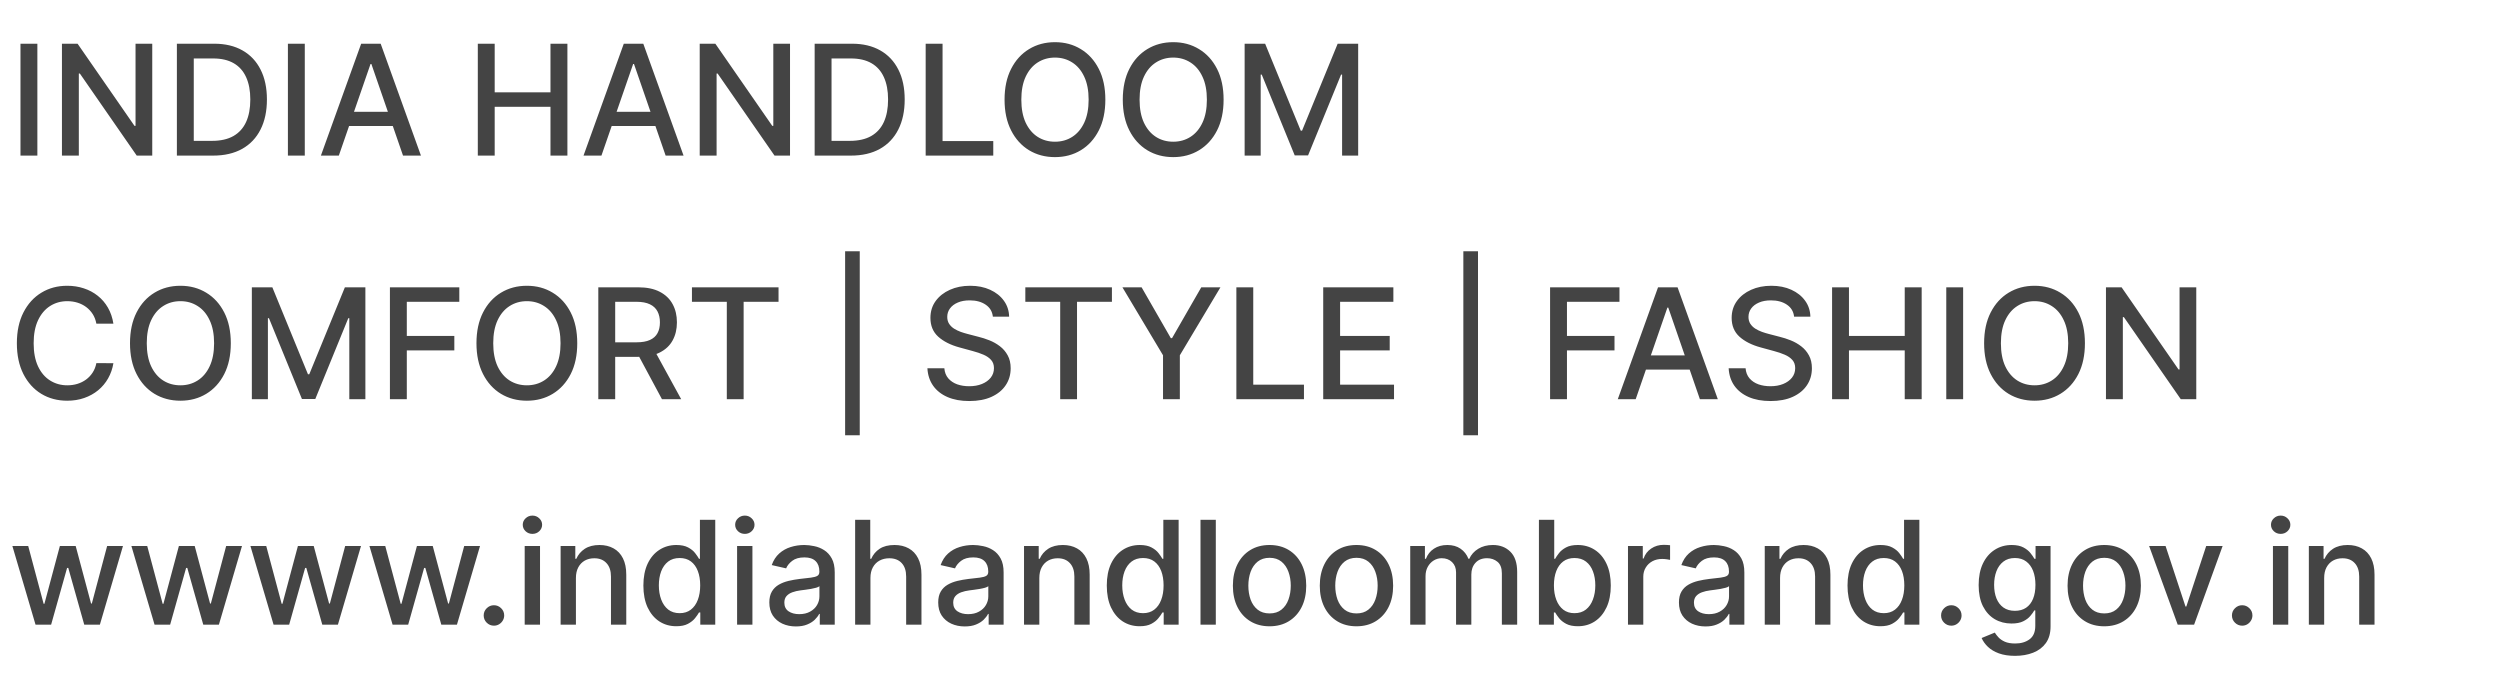
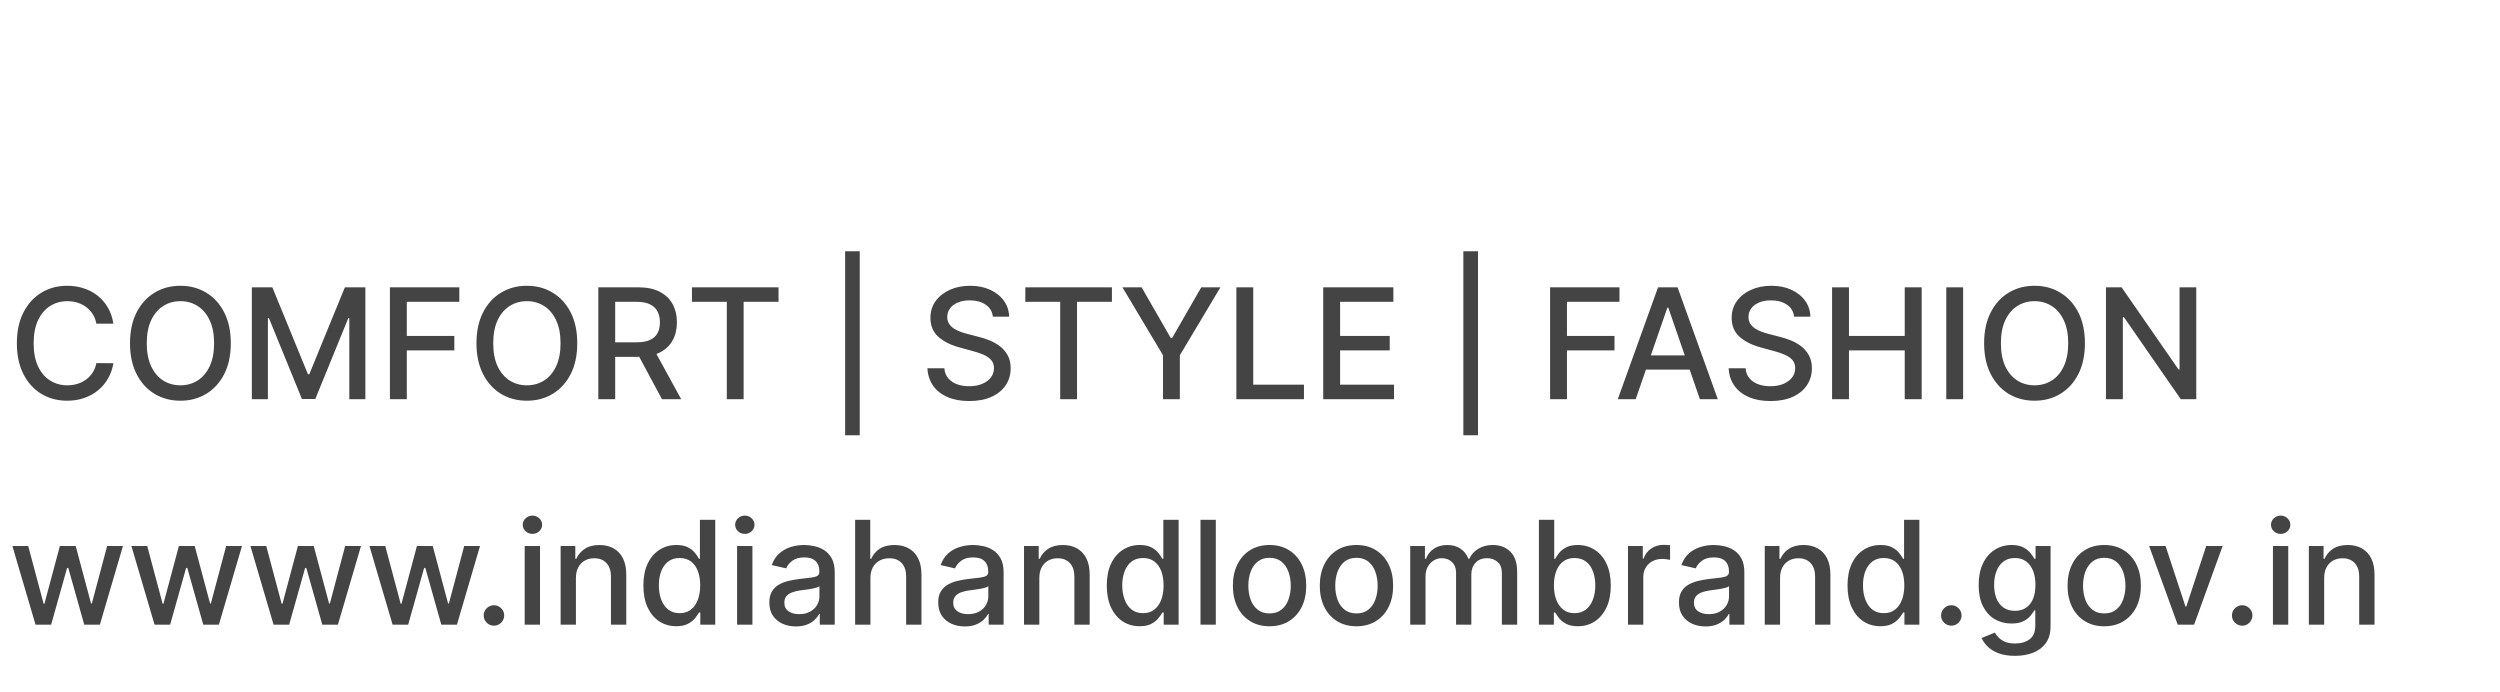
<svg xmlns="http://www.w3.org/2000/svg" width="130" height="36" viewBox="0 0 130 36" fill="none">
-   <path d="M1.943 2.273V8.091H1.065V2.273H1.943ZM7.917 2.273V8.091H7.11L4.153 3.824H4.099V8.091H3.221V2.273H4.034L6.994 6.545H7.048V2.273H7.917ZM11.081 8.091H9.198V2.273H11.141C11.711 2.273 12.201 2.389 12.61 2.622C13.019 2.853 13.332 3.186 13.55 3.619C13.77 4.051 13.88 4.569 13.88 5.173C13.88 5.779 13.769 6.3 13.547 6.736C13.328 7.171 13.009 7.507 12.593 7.741C12.176 7.974 11.672 8.091 11.081 8.091ZM10.076 7.324H11.033C11.476 7.324 11.845 7.24 12.138 7.074C12.432 6.905 12.651 6.662 12.797 6.344C12.943 6.024 13.016 5.633 13.016 5.173C13.016 4.717 12.943 4.329 12.797 4.011C12.653 3.693 12.438 3.452 12.152 3.287C11.866 3.122 11.511 3.04 11.087 3.04H10.076V7.324ZM15.849 2.273V8.091H14.971V2.273H15.849ZM17.619 8.091H16.687L18.781 2.273H19.795L21.889 8.091H20.957L19.312 3.329H19.267L17.619 8.091ZM17.775 5.812H20.798V6.551H17.775V5.812ZM24.846 8.091V2.273H25.724V4.801H28.625V2.273H29.505V8.091H28.625V5.554H25.724V8.091H24.846ZM31.275 8.091H30.343L32.437 2.273H33.451L35.545 8.091H34.613L32.968 3.329H32.923L31.275 8.091ZM31.431 5.812H34.454V6.551H31.431V5.812ZM41.081 2.273V8.091H40.275L37.317 3.824H37.263V8.091H36.385V2.273H37.198L40.158 6.545H40.212V2.273H41.081ZM44.245 8.091H42.362V2.273H44.305C44.875 2.273 45.365 2.389 45.774 2.622C46.183 2.853 46.496 3.186 46.714 3.619C46.934 4.051 47.044 4.569 47.044 5.173C47.044 5.779 46.933 6.3 46.711 6.736C46.492 7.171 46.173 7.507 45.757 7.741C45.34 7.974 44.836 8.091 44.245 8.091ZM43.24 7.324H44.197C44.64 7.324 45.009 7.24 45.302 7.074C45.596 6.905 45.816 6.662 45.961 6.344C46.107 6.024 46.18 5.633 46.18 5.173C46.18 4.717 46.107 4.329 45.961 4.011C45.817 3.693 45.602 3.452 45.316 3.287C45.03 3.122 44.675 3.04 44.251 3.04H43.24V7.324ZM48.135 8.091V2.273H49.013V7.335H51.65V8.091H48.135ZM57.478 5.182C57.478 5.803 57.365 6.337 57.137 6.784C56.91 7.229 56.599 7.572 56.203 7.812C55.809 8.051 55.361 8.17 54.859 8.17C54.355 8.17 53.905 8.051 53.51 7.812C53.116 7.572 52.805 7.228 52.578 6.781C52.35 6.334 52.237 5.801 52.237 5.182C52.237 4.561 52.35 4.027 52.578 3.582C52.805 3.135 53.116 2.793 53.51 2.554C53.905 2.313 54.355 2.193 54.859 2.193C55.361 2.193 55.809 2.313 56.203 2.554C56.599 2.793 56.91 3.135 57.137 3.582C57.365 4.027 57.478 4.561 57.478 5.182ZM56.609 5.182C56.609 4.708 56.532 4.31 56.379 3.986C56.227 3.66 56.019 3.414 55.754 3.247C55.491 3.079 55.192 2.994 54.859 2.994C54.524 2.994 54.225 3.079 53.961 3.247C53.698 3.414 53.49 3.66 53.336 3.986C53.185 4.31 53.109 4.708 53.109 5.182C53.109 5.655 53.185 6.055 53.336 6.381C53.49 6.704 53.698 6.951 53.961 7.119C54.225 7.286 54.524 7.369 54.859 7.369C55.192 7.369 55.491 7.286 55.754 7.119C56.019 6.951 56.227 6.704 56.379 6.381C56.532 6.055 56.609 5.655 56.609 5.182ZM63.627 5.182C63.627 5.803 63.513 6.337 63.286 6.784C63.059 7.229 62.747 7.572 62.351 7.812C61.957 8.051 61.509 8.17 61.008 8.17C60.504 8.17 60.054 8.051 59.658 7.812C59.264 7.572 58.953 7.228 58.726 6.781C58.499 6.334 58.385 5.801 58.385 5.182C58.385 4.561 58.499 4.027 58.726 3.582C58.953 3.135 59.264 2.793 59.658 2.554C60.054 2.313 60.504 2.193 61.008 2.193C61.509 2.193 61.957 2.313 62.351 2.554C62.747 2.793 63.059 3.135 63.286 3.582C63.513 4.027 63.627 4.561 63.627 5.182ZM62.758 5.182C62.758 4.708 62.681 4.31 62.527 3.986C62.376 3.66 62.167 3.414 61.902 3.247C61.639 3.079 61.341 2.994 61.008 2.994C60.672 2.994 60.373 3.079 60.11 3.247C59.846 3.414 59.638 3.66 59.485 3.986C59.333 4.31 59.258 4.708 59.258 5.182C59.258 5.655 59.333 6.055 59.485 6.381C59.638 6.704 59.846 6.951 60.11 7.119C60.373 7.286 60.672 7.369 61.008 7.369C61.341 7.369 61.639 7.286 61.902 7.119C62.167 6.951 62.376 6.704 62.527 6.381C62.681 6.055 62.758 5.655 62.758 5.182ZM64.721 2.273H65.787L67.639 6.795H67.707L69.559 2.273H70.625V8.091H69.789V3.881H69.735L68.019 8.082H67.326L65.61 3.878H65.556V8.091H64.721V2.273Z" fill="#444444" />
  <path d="M5.897 16.832H5.011C4.977 16.642 4.913 16.476 4.821 16.332C4.728 16.188 4.614 16.066 4.48 15.965C4.345 15.865 4.195 15.789 4.028 15.738C3.863 15.687 3.688 15.661 3.502 15.661C3.167 15.661 2.867 15.745 2.602 15.914C2.339 16.083 2.13 16.33 1.977 16.655C1.825 16.981 1.75 17.379 1.75 17.849C1.75 18.322 1.825 18.722 1.977 19.048C2.13 19.373 2.34 19.62 2.605 19.786C2.87 19.953 3.168 20.036 3.5 20.036C3.683 20.036 3.858 20.012 4.022 19.962C4.189 19.911 4.34 19.836 4.474 19.738C4.609 19.639 4.722 19.519 4.815 19.377C4.91 19.233 4.975 19.068 5.011 18.883L5.897 18.886C5.85 19.172 5.758 19.435 5.622 19.675C5.487 19.914 5.314 20.12 5.102 20.295C4.892 20.467 4.651 20.601 4.38 20.695C4.109 20.79 3.814 20.837 3.494 20.837C2.99 20.837 2.541 20.718 2.147 20.479C1.753 20.239 1.443 19.895 1.216 19.448C0.99 19.001 0.877 18.468 0.877 17.849C0.877 17.227 0.991 16.694 1.218 16.249C1.446 15.802 1.756 15.46 2.15 15.221C2.544 14.98 2.992 14.86 3.494 14.86C3.803 14.86 4.091 14.905 4.358 14.994C4.627 15.081 4.868 15.21 5.082 15.38C5.296 15.549 5.473 15.755 5.613 15.999C5.753 16.242 5.848 16.519 5.897 16.832ZM12.002 17.849C12.002 18.47 11.888 19.004 11.661 19.451C11.434 19.896 11.122 20.239 10.726 20.479C10.332 20.718 9.884 20.837 9.382 20.837C8.879 20.837 8.429 20.718 8.033 20.479C7.639 20.239 7.328 19.895 7.101 19.448C6.874 19.001 6.76 18.468 6.76 17.849C6.76 17.227 6.874 16.694 7.101 16.249C7.328 15.802 7.639 15.46 8.033 15.221C8.429 14.98 8.879 14.86 9.382 14.86C9.884 14.86 10.332 14.98 10.726 15.221C11.122 15.46 11.434 15.802 11.661 16.249C11.888 16.694 12.002 17.227 12.002 17.849ZM11.133 17.849C11.133 17.375 11.056 16.977 10.902 16.653C10.751 16.327 10.543 16.081 10.277 15.914C10.014 15.745 9.716 15.661 9.382 15.661C9.047 15.661 8.748 15.745 8.485 15.914C8.221 16.081 8.013 16.327 7.86 16.653C7.708 16.977 7.632 17.375 7.632 17.849C7.632 18.322 7.708 18.722 7.86 19.048C8.013 19.371 8.221 19.618 8.485 19.786C8.748 19.953 9.047 20.036 9.382 20.036C9.716 20.036 10.014 19.953 10.277 19.786C10.543 19.618 10.751 19.371 10.902 19.048C11.056 18.722 11.133 18.322 11.133 17.849ZM13.096 14.94H14.162L16.014 19.462H16.082L17.934 14.94H19V20.758H18.164V16.548H18.11L16.395 20.749H15.701L13.985 16.545H13.931V20.758H13.096V14.94ZM20.276 20.758V14.94H23.884V15.695H21.154V17.468H23.625V18.221H21.154V20.758H20.276ZM30.017 17.849C30.017 18.47 29.904 19.004 29.677 19.451C29.449 19.896 29.138 20.239 28.742 20.479C28.348 20.718 27.9 20.837 27.398 20.837C26.894 20.837 26.445 20.718 26.049 20.479C25.655 20.239 25.344 19.895 25.117 19.448C24.89 19.001 24.776 18.468 24.776 17.849C24.776 17.227 24.89 16.694 25.117 16.249C25.344 15.802 25.655 15.46 26.049 15.221C26.445 14.98 26.894 14.86 27.398 14.86C27.9 14.86 28.348 14.98 28.742 15.221C29.138 15.46 29.449 15.802 29.677 16.249C29.904 16.694 30.017 17.227 30.017 17.849ZM29.148 17.849C29.148 17.375 29.071 16.977 28.918 16.653C28.767 16.327 28.558 16.081 28.293 15.914C28.03 15.745 27.731 15.661 27.398 15.661C27.063 15.661 26.764 15.745 26.5 15.914C26.237 16.081 26.029 16.327 25.875 16.653C25.724 16.977 25.648 17.375 25.648 17.849C25.648 18.322 25.724 18.722 25.875 19.048C26.029 19.371 26.237 19.618 26.5 19.786C26.764 19.953 27.063 20.036 27.398 20.036C27.731 20.036 28.03 19.953 28.293 19.786C28.558 19.618 28.767 19.371 28.918 19.048C29.071 18.722 29.148 18.322 29.148 17.849ZM31.112 20.758V14.94H33.186C33.636 14.94 34.011 15.017 34.308 15.173C34.607 15.328 34.831 15.543 34.978 15.818C35.126 16.09 35.2 16.405 35.2 16.764C35.2 17.12 35.125 17.433 34.975 17.704C34.828 17.973 34.604 18.182 34.305 18.332C34.008 18.481 33.634 18.556 33.183 18.556H31.612V17.8H33.103C33.387 17.8 33.618 17.76 33.797 17.678C33.976 17.597 34.108 17.479 34.191 17.323C34.275 17.168 34.316 16.981 34.316 16.764C34.316 16.544 34.274 16.354 34.189 16.192C34.105 16.032 33.974 15.908 33.794 15.823C33.616 15.736 33.382 15.693 33.092 15.693H31.99V20.758H31.112ZM33.984 18.133L35.422 20.758H34.422L33.012 18.133H33.984ZM35.981 15.695V14.94H40.484V15.695H38.669V20.758H37.794V15.695H35.981ZM44.707 13.065V22.633H43.946V13.065H44.707ZM51.629 16.468C51.599 16.199 51.474 15.991 51.254 15.843C51.034 15.693 50.758 15.619 50.424 15.619C50.186 15.619 49.979 15.656 49.805 15.732C49.631 15.806 49.495 15.908 49.399 16.039C49.304 16.168 49.257 16.315 49.257 16.479C49.257 16.618 49.289 16.737 49.353 16.837C49.42 16.938 49.506 17.022 49.612 17.09C49.72 17.157 49.835 17.212 49.959 17.258C50.082 17.301 50.2 17.337 50.314 17.366L50.882 17.514C51.067 17.559 51.258 17.62 51.453 17.698C51.648 17.776 51.829 17.878 51.995 18.005C52.162 18.132 52.297 18.289 52.399 18.477C52.503 18.664 52.555 18.889 52.555 19.15C52.555 19.479 52.47 19.772 52.299 20.028C52.131 20.283 51.886 20.485 51.564 20.633C51.243 20.78 50.856 20.854 50.402 20.854C49.966 20.854 49.589 20.785 49.271 20.647C48.953 20.509 48.704 20.313 48.524 20.059C48.344 19.803 48.244 19.5 48.225 19.15H49.106C49.123 19.36 49.191 19.535 49.311 19.675C49.432 19.814 49.586 19.917 49.774 19.985C49.963 20.051 50.171 20.084 50.396 20.084C50.644 20.084 50.865 20.046 51.058 19.968C51.253 19.889 51.406 19.779 51.518 19.639C51.63 19.496 51.686 19.331 51.686 19.141C51.686 18.969 51.636 18.828 51.538 18.718C51.441 18.608 51.31 18.517 51.143 18.445C50.978 18.373 50.792 18.31 50.584 18.255L49.896 18.067C49.43 17.941 49.061 17.754 48.788 17.508C48.517 17.262 48.382 16.936 48.382 16.53C48.382 16.195 48.473 15.903 48.654 15.653C48.836 15.403 49.083 15.209 49.393 15.07C49.704 14.93 50.054 14.86 50.444 14.86C50.838 14.86 51.186 14.929 51.487 15.068C51.79 15.206 52.029 15.396 52.203 15.639C52.377 15.879 52.468 16.155 52.475 16.468H51.629ZM53.317 15.695V14.94H57.82V15.695H56.005V20.758H55.13V15.695H53.317ZM58.366 14.94H59.363L60.883 17.584H60.946L62.466 14.94H63.463L61.352 18.474V20.758H60.477V18.474L58.366 14.94ZM64.291 20.758V14.94H65.169V20.002H67.806V20.758H64.291ZM68.807 20.758V14.94H72.455V15.695H69.685V17.468H72.265V18.221H69.685V20.002H72.489V20.758H68.807ZM76.856 13.065V22.633H76.094V13.065H76.856ZM80.604 20.758V14.94H84.212V15.695H81.482V17.468H83.954V18.221H81.482V20.758H80.604ZM85.056 20.758H84.125L86.218 14.94H87.233L89.326 20.758H88.394L86.75 15.996H86.704L85.056 20.758ZM85.213 18.479H88.235V19.218H85.213V18.479ZM93.293 16.468C93.263 16.199 93.138 15.991 92.918 15.843C92.698 15.693 92.422 15.619 92.088 15.619C91.85 15.619 91.643 15.656 91.469 15.732C91.295 15.806 91.159 15.908 91.063 16.039C90.968 16.168 90.921 16.315 90.921 16.479C90.921 16.618 90.953 16.737 91.017 16.837C91.084 16.938 91.17 17.022 91.276 17.09C91.384 17.157 91.499 17.212 91.623 17.258C91.746 17.301 91.864 17.337 91.978 17.366L92.546 17.514C92.731 17.559 92.922 17.62 93.117 17.698C93.312 17.776 93.493 17.878 93.659 18.005C93.826 18.132 93.961 18.289 94.063 18.477C94.167 18.664 94.219 18.889 94.219 19.15C94.219 19.479 94.134 19.772 93.963 20.028C93.795 20.283 93.55 20.485 93.228 20.633C92.908 20.78 92.52 20.854 92.066 20.854C91.63 20.854 91.253 20.785 90.935 20.647C90.617 20.509 90.368 20.313 90.188 20.059C90.008 19.803 89.909 19.5 89.89 19.15H90.77C90.787 19.36 90.856 19.535 90.975 19.675C91.096 19.814 91.25 19.917 91.438 19.985C91.627 20.051 91.835 20.084 92.06 20.084C92.308 20.084 92.529 20.046 92.722 19.968C92.917 19.889 93.07 19.779 93.182 19.639C93.294 19.496 93.35 19.331 93.35 19.141C93.35 18.969 93.3 18.828 93.202 18.718C93.106 18.608 92.974 18.517 92.807 18.445C92.642 18.373 92.456 18.31 92.248 18.255L91.56 18.067C91.094 17.941 90.725 17.754 90.452 17.508C90.181 17.262 90.046 16.936 90.046 16.53C90.046 16.195 90.137 15.903 90.319 15.653C90.5 15.403 90.747 15.209 91.057 15.07C91.368 14.93 91.718 14.86 92.108 14.86C92.502 14.86 92.85 14.929 93.151 15.068C93.454 15.206 93.693 15.396 93.867 15.639C94.041 15.879 94.132 16.155 94.14 16.468H93.293ZM95.268 20.758V14.94H96.146V17.468H99.046V14.94H99.927V20.758H99.046V18.221H96.146V20.758H95.268ZM102.083 14.94V20.758H101.206V14.94H102.083ZM108.416 17.849C108.416 18.47 108.302 19.004 108.075 19.451C107.848 19.896 107.536 20.239 107.14 20.479C106.746 20.718 106.298 20.837 105.797 20.837C105.293 20.837 104.843 20.718 104.447 20.479C104.053 20.239 103.743 19.895 103.515 19.448C103.288 19.001 103.174 18.468 103.174 17.849C103.174 17.227 103.288 16.694 103.515 16.249C103.743 15.802 104.053 15.46 104.447 15.221C104.843 14.98 105.293 14.86 105.797 14.86C106.298 14.86 106.746 14.98 107.14 15.221C107.536 15.46 107.848 15.802 108.075 16.249C108.302 16.694 108.416 17.227 108.416 17.849ZM107.547 17.849C107.547 17.375 107.47 16.977 107.316 16.653C107.165 16.327 106.957 16.081 106.691 15.914C106.428 15.745 106.13 15.661 105.797 15.661C105.461 15.661 105.162 15.745 104.899 15.914C104.636 16.081 104.427 16.327 104.274 16.653C104.122 16.977 104.047 17.375 104.047 17.849C104.047 18.322 104.122 18.722 104.274 19.048C104.427 19.371 104.636 19.618 104.899 19.786C105.162 19.953 105.461 20.036 105.797 20.036C106.13 20.036 106.428 19.953 106.691 19.786C106.957 19.618 107.165 19.371 107.316 19.048C107.47 18.722 107.547 18.322 107.547 17.849ZM114.206 14.94V20.758H113.4L110.442 16.491H110.388V20.758H109.51V14.94H110.323L113.283 19.212H113.337V14.94H114.206Z" fill="#444444" />
  <path d="M1.848 32.484L0.644 28.393H1.467L2.269 31.398H2.309L3.113 28.393H3.936L4.735 31.384H4.775L5.571 28.393H6.394L5.193 32.484H4.381L3.55 29.531H3.489L2.658 32.484H1.848ZM8.037 32.484L6.833 28.393H7.656L8.458 31.398H8.498L9.302 28.393H10.125L10.924 31.384H10.964L11.76 28.393H12.583L11.382 32.484H10.57L9.739 29.531H9.678L8.847 32.484H8.037ZM14.226 32.484L13.022 28.393H13.845L14.647 31.398H14.687L15.491 28.393H16.314L17.113 31.384H17.153L17.949 28.393H18.772L17.571 32.484H16.759L15.928 29.531H15.867L15.036 32.484H14.226ZM20.415 32.484L19.211 28.393H20.034L20.836 31.398H20.876L21.68 28.393H22.503L23.302 31.384H23.342L24.138 28.393H24.961L23.76 32.484H22.948L22.117 29.531H22.055L21.225 32.484H20.415ZM25.685 32.535C25.539 32.535 25.414 32.483 25.309 32.38C25.205 32.276 25.152 32.15 25.152 32.002C25.152 31.857 25.205 31.732 25.309 31.629C25.414 31.525 25.539 31.472 25.685 31.472C25.831 31.472 25.956 31.525 26.061 31.629C26.165 31.732 26.218 31.857 26.218 32.002C26.218 32.1 26.193 32.19 26.143 32.271C26.095 32.351 26.031 32.415 25.951 32.463C25.871 32.511 25.783 32.535 25.685 32.535ZM27.284 32.484V28.393H28.081V32.484H27.284ZM27.686 27.762C27.548 27.762 27.429 27.716 27.33 27.624C27.232 27.53 27.183 27.418 27.183 27.288C27.183 27.157 27.232 27.045 27.33 26.953C27.429 26.858 27.548 26.811 27.686 26.811C27.825 26.811 27.943 26.858 28.041 26.953C28.14 27.045 28.19 27.157 28.19 27.288C28.19 27.418 28.14 27.53 28.041 27.624C27.943 27.716 27.825 27.762 27.686 27.762ZM29.948 30.055V32.484H29.152V28.393H29.916V29.059H29.967C30.061 28.843 30.209 28.669 30.409 28.537C30.612 28.406 30.866 28.34 31.174 28.34C31.452 28.34 31.696 28.399 31.906 28.516C32.115 28.631 32.278 28.804 32.393 29.033C32.509 29.262 32.566 29.545 32.566 29.882V32.484H31.77V29.978C31.77 29.682 31.693 29.45 31.538 29.283C31.384 29.114 31.172 29.03 30.902 29.03C30.717 29.03 30.553 29.07 30.409 29.15C30.267 29.23 30.154 29.347 30.071 29.501C29.989 29.654 29.948 29.839 29.948 30.055ZM35.166 32.564C34.836 32.564 34.541 32.48 34.282 32.311C34.024 32.141 33.822 31.898 33.674 31.584C33.529 31.268 33.456 30.889 33.456 30.447C33.456 30.005 33.53 29.627 33.677 29.312C33.826 28.998 34.03 28.758 34.29 28.591C34.549 28.424 34.843 28.34 35.171 28.34C35.425 28.34 35.629 28.383 35.784 28.468C35.94 28.552 36.061 28.649 36.146 28.761C36.233 28.873 36.3 28.971 36.348 29.057H36.396V27.03H37.193V32.484H36.415V31.848H36.348C36.3 31.935 36.231 32.034 36.141 32.146C36.052 32.258 35.929 32.356 35.773 32.439C35.617 32.523 35.414 32.564 35.166 32.564ZM35.342 31.885C35.571 31.885 35.764 31.825 35.922 31.704C36.082 31.581 36.203 31.412 36.285 31.195C36.368 30.979 36.41 30.727 36.41 30.439C36.41 30.155 36.369 29.906 36.287 29.693C36.206 29.48 36.086 29.314 35.928 29.195C35.77 29.076 35.574 29.017 35.342 29.017C35.102 29.017 34.902 29.079 34.742 29.203C34.583 29.327 34.462 29.497 34.38 29.712C34.3 29.927 34.26 30.169 34.26 30.439C34.26 30.712 34.301 30.958 34.383 31.177C34.465 31.395 34.585 31.568 34.745 31.696C34.907 31.822 35.105 31.885 35.342 31.885ZM38.329 32.484V28.393H39.126V32.484H38.329ZM38.731 27.762C38.593 27.762 38.474 27.716 38.375 27.624C38.277 27.53 38.228 27.418 38.228 27.288C38.228 27.157 38.277 27.045 38.375 26.953C38.474 26.858 38.593 26.811 38.731 26.811C38.87 26.811 38.988 26.858 39.086 26.953C39.185 27.045 39.235 27.157 39.235 27.288C39.235 27.418 39.185 27.53 39.086 27.624C38.988 27.716 38.87 27.762 38.731 27.762ZM41.388 32.575C41.128 32.575 40.894 32.527 40.684 32.431C40.475 32.334 40.309 32.192 40.186 32.008C40.066 31.823 40.005 31.597 40.005 31.328C40.005 31.098 40.05 30.908 40.138 30.759C40.227 30.609 40.347 30.491 40.498 30.404C40.649 30.317 40.818 30.252 41.004 30.207C41.19 30.163 41.38 30.129 41.574 30.106C41.819 30.078 42.018 30.055 42.17 30.037C42.323 30.017 42.434 29.986 42.503 29.944C42.573 29.901 42.607 29.832 42.607 29.736V29.717C42.607 29.485 42.542 29.304 42.41 29.177C42.281 29.049 42.087 28.985 41.83 28.985C41.562 28.985 41.35 29.044 41.196 29.163C41.043 29.28 40.937 29.411 40.879 29.555L40.13 29.384C40.219 29.136 40.349 28.935 40.519 28.782C40.691 28.628 40.889 28.516 41.113 28.447C41.337 28.376 41.572 28.34 41.819 28.34C41.982 28.34 42.155 28.36 42.338 28.399C42.523 28.436 42.695 28.505 42.855 28.607C43.017 28.708 43.149 28.852 43.252 29.041C43.355 29.227 43.406 29.47 43.406 29.768V32.484H42.629V31.925H42.597C42.545 32.028 42.468 32.129 42.365 32.229C42.262 32.328 42.13 32.411 41.968 32.476C41.806 32.542 41.613 32.575 41.388 32.575ZM41.561 31.936C41.781 31.936 41.969 31.892 42.125 31.805C42.283 31.718 42.403 31.605 42.485 31.464C42.568 31.322 42.61 31.171 42.61 31.009V30.482C42.581 30.51 42.526 30.537 42.445 30.561C42.365 30.584 42.273 30.605 42.17 30.623C42.068 30.639 41.967 30.654 41.87 30.668C41.772 30.68 41.69 30.691 41.624 30.7C41.47 30.72 41.329 30.752 41.201 30.799C41.075 30.845 40.974 30.911 40.897 30.998C40.823 31.084 40.786 31.197 40.786 31.339C40.786 31.536 40.858 31.685 41.004 31.787C41.15 31.886 41.335 31.936 41.561 31.936ZM45.263 30.055V32.484H44.467V27.03H45.253V29.059H45.303C45.399 28.839 45.546 28.664 45.743 28.535C45.94 28.405 46.197 28.34 46.515 28.34C46.796 28.34 47.041 28.398 47.25 28.513C47.462 28.629 47.625 28.801 47.74 29.03C47.857 29.257 47.916 29.541 47.916 29.882V32.484H47.12V29.978C47.12 29.678 47.042 29.445 46.888 29.28C46.733 29.113 46.519 29.03 46.243 29.03C46.055 29.03 45.886 29.07 45.737 29.15C45.59 29.23 45.474 29.347 45.389 29.501C45.305 29.654 45.263 29.839 45.263 30.055ZM50.169 32.575C49.91 32.575 49.676 32.527 49.466 32.431C49.257 32.334 49.091 32.192 48.968 32.008C48.847 31.823 48.787 31.597 48.787 31.328C48.787 31.098 48.831 30.908 48.92 30.759C49.009 30.609 49.129 30.491 49.28 30.404C49.431 30.317 49.599 30.252 49.786 30.207C49.972 30.163 50.162 30.129 50.356 30.106C50.601 30.078 50.8 30.055 50.952 30.037C51.105 30.017 51.216 29.986 51.285 29.944C51.354 29.901 51.389 29.832 51.389 29.736V29.717C51.389 29.485 51.323 29.304 51.192 29.177C51.062 29.049 50.869 28.985 50.611 28.985C50.343 28.985 50.132 29.044 49.977 29.163C49.825 29.28 49.719 29.411 49.66 29.555L48.912 29.384C49.001 29.136 49.13 28.935 49.301 28.782C49.473 28.628 49.671 28.516 49.895 28.447C50.119 28.376 50.354 28.34 50.601 28.34C50.764 28.34 50.937 28.36 51.12 28.399C51.305 28.436 51.477 28.505 51.637 28.607C51.798 28.708 51.931 28.852 52.034 29.041C52.136 29.227 52.188 29.47 52.188 29.768V32.484H51.41V31.925H51.378C51.327 32.028 51.25 32.129 51.147 32.229C51.044 32.328 50.911 32.411 50.75 32.476C50.588 32.542 50.395 32.575 50.169 32.575ZM50.342 31.936C50.562 31.936 50.751 31.892 50.907 31.805C51.065 31.718 51.185 31.605 51.267 31.464C51.35 31.322 51.392 31.171 51.392 31.009V30.482C51.363 30.51 51.308 30.537 51.227 30.561C51.147 30.584 51.055 30.605 50.952 30.623C50.849 30.639 50.749 30.654 50.651 30.668C50.554 30.68 50.472 30.691 50.406 30.7C50.252 30.72 50.111 30.752 49.983 30.799C49.857 30.845 49.755 30.911 49.679 30.998C49.605 31.084 49.567 31.197 49.567 31.339C49.567 31.536 49.64 31.685 49.786 31.787C49.931 31.886 50.117 31.936 50.342 31.936ZM54.045 30.055V32.484H53.249V28.393H54.013V29.059H54.064C54.158 28.843 54.305 28.669 54.506 28.537C54.708 28.406 54.963 28.34 55.27 28.34C55.549 28.34 55.793 28.399 56.003 28.516C56.212 28.631 56.375 28.804 56.49 29.033C56.605 29.262 56.663 29.545 56.663 29.882V32.484H55.867V29.978C55.867 29.682 55.79 29.45 55.635 29.283C55.481 29.114 55.268 29.03 54.998 29.03C54.814 29.03 54.65 29.07 54.506 29.15C54.364 29.23 54.251 29.347 54.168 29.501C54.086 29.654 54.045 29.839 54.045 30.055ZM59.263 32.564C58.932 32.564 58.638 32.48 58.378 32.311C58.121 32.141 57.919 31.898 57.771 31.584C57.626 31.268 57.553 30.889 57.553 30.447C57.553 30.005 57.626 29.627 57.774 29.312C57.923 28.998 58.127 28.758 58.386 28.591C58.646 28.424 58.939 28.34 59.268 28.34C59.522 28.34 59.726 28.383 59.88 28.468C60.037 28.552 60.157 28.649 60.243 28.761C60.33 28.873 60.397 28.971 60.445 29.057H60.493V27.03H61.289V32.484H60.512V31.848H60.445C60.397 31.935 60.328 32.034 60.237 32.146C60.149 32.258 60.026 32.356 59.87 32.439C59.714 32.523 59.511 32.564 59.263 32.564ZM59.438 31.885C59.667 31.885 59.861 31.825 60.019 31.704C60.179 31.581 60.3 31.412 60.381 31.195C60.465 30.979 60.506 30.727 60.506 30.439C60.506 30.155 60.465 29.906 60.384 29.693C60.302 29.48 60.182 29.314 60.024 29.195C59.866 29.076 59.671 29.017 59.438 29.017C59.199 29.017 58.999 29.079 58.839 29.203C58.679 29.327 58.559 29.497 58.477 29.712C58.397 29.927 58.357 30.169 58.357 30.439C58.357 30.712 58.398 30.958 58.48 31.177C58.561 31.395 58.682 31.568 58.842 31.696C59.003 31.822 59.202 31.885 59.438 31.885ZM63.222 27.03V32.484H62.426V27.03H63.222ZM66.017 32.567C65.633 32.567 65.299 32.479 65.013 32.303C64.727 32.127 64.505 31.882 64.347 31.566C64.189 31.25 64.11 30.88 64.11 30.458C64.11 30.033 64.189 29.662 64.347 29.344C64.505 29.026 64.727 28.78 65.013 28.604C65.299 28.428 65.633 28.34 66.017 28.34C66.4 28.34 66.735 28.428 67.021 28.604C67.307 28.78 67.529 29.026 67.687 29.344C67.845 29.662 67.924 30.033 67.924 30.458C67.924 30.88 67.845 31.25 67.687 31.566C67.529 31.882 67.307 32.127 67.021 32.303C66.735 32.479 66.4 32.567 66.017 32.567ZM66.019 31.898C66.268 31.898 66.474 31.833 66.637 31.701C66.801 31.57 66.921 31.395 67 31.177C67.079 30.958 67.12 30.718 67.12 30.455C67.12 30.194 67.079 29.954 67 29.736C66.921 29.516 66.801 29.339 66.637 29.206C66.474 29.073 66.268 29.006 66.019 29.006C65.769 29.006 65.561 29.073 65.396 29.206C65.233 29.339 65.111 29.516 65.031 29.736C64.953 29.954 64.914 30.194 64.914 30.455C64.914 30.718 64.953 30.958 65.031 31.177C65.111 31.395 65.233 31.57 65.396 31.701C65.561 31.833 65.769 31.898 66.019 31.898ZM70.536 32.567C70.152 32.567 69.818 32.479 69.532 32.303C69.246 32.127 69.024 31.882 68.866 31.566C68.708 31.25 68.629 30.88 68.629 30.458C68.629 30.033 68.708 29.662 68.866 29.344C69.024 29.026 69.246 28.78 69.532 28.604C69.818 28.428 70.152 28.34 70.536 28.34C70.919 28.34 71.254 28.428 71.54 28.604C71.826 28.78 72.048 29.026 72.206 29.344C72.364 29.662 72.443 30.033 72.443 30.458C72.443 30.88 72.364 31.25 72.206 31.566C72.048 31.882 71.826 32.127 71.54 32.303C71.254 32.479 70.919 32.567 70.536 32.567ZM70.538 31.898C70.787 31.898 70.993 31.833 71.156 31.701C71.32 31.57 71.441 31.395 71.519 31.177C71.599 30.958 71.638 30.718 71.638 30.455C71.638 30.194 71.599 29.954 71.519 29.736C71.441 29.516 71.32 29.339 71.156 29.206C70.993 29.073 70.787 29.006 70.538 29.006C70.288 29.006 70.08 29.073 69.915 29.206C69.752 29.339 69.63 29.516 69.55 29.736C69.472 29.954 69.433 30.194 69.433 30.455C69.433 30.718 69.472 30.958 69.55 31.177C69.63 31.395 69.752 31.57 69.915 31.701C70.08 31.833 70.288 31.898 70.538 31.898ZM73.332 32.484V28.393H74.096V29.059H74.147C74.232 28.834 74.371 28.658 74.565 28.532C74.758 28.404 74.99 28.34 75.26 28.34C75.533 28.34 75.763 28.404 75.947 28.532C76.134 28.66 76.271 28.836 76.36 29.059H76.403C76.5 28.841 76.656 28.667 76.869 28.537C77.082 28.406 77.336 28.34 77.63 28.34C78.001 28.34 78.304 28.456 78.539 28.689C78.775 28.922 78.893 29.272 78.893 29.741V32.484H78.097V29.816C78.097 29.539 78.021 29.338 77.87 29.214C77.719 29.09 77.539 29.027 77.329 29.027C77.07 29.027 76.869 29.107 76.725 29.267C76.581 29.425 76.509 29.628 76.509 29.877V32.484H75.715V29.765C75.715 29.543 75.646 29.365 75.508 29.23C75.369 29.095 75.189 29.027 74.967 29.027C74.816 29.027 74.677 29.067 74.549 29.147C74.423 29.225 74.321 29.334 74.243 29.475C74.166 29.615 74.128 29.777 74.128 29.962V32.484H73.332ZM80.024 32.484V27.03H80.82V29.057H80.868C80.915 28.971 80.981 28.873 81.068 28.761C81.155 28.649 81.276 28.552 81.43 28.468C81.585 28.383 81.789 28.34 82.043 28.34C82.373 28.34 82.668 28.424 82.927 28.591C83.186 28.758 83.39 28.998 83.537 29.312C83.686 29.627 83.761 30.005 83.761 30.447C83.761 30.889 83.687 31.268 83.54 31.584C83.392 31.898 83.19 32.141 82.932 32.311C82.675 32.48 82.381 32.564 82.051 32.564C81.802 32.564 81.599 32.523 81.441 32.439C81.285 32.356 81.162 32.258 81.073 32.146C80.985 32.034 80.916 31.935 80.868 31.848H80.802V32.484H80.024ZM80.804 30.439C80.804 30.727 80.846 30.979 80.93 31.195C81.013 31.412 81.134 31.581 81.292 31.704C81.45 31.825 81.643 31.885 81.872 31.885C82.11 31.885 82.309 31.822 82.469 31.696C82.629 31.568 82.75 31.395 82.831 31.177C82.915 30.958 82.956 30.712 82.956 30.439C82.956 30.169 82.916 29.927 82.834 29.712C82.754 29.497 82.633 29.327 82.472 29.203C82.312 29.079 82.112 29.017 81.872 29.017C81.642 29.017 81.446 29.076 81.287 29.195C81.129 29.314 81.009 29.48 80.927 29.693C80.845 29.906 80.804 30.155 80.804 30.439ZM84.655 32.484V28.393H85.425V29.043H85.467C85.542 28.823 85.673 28.65 85.862 28.524C86.051 28.396 86.266 28.332 86.506 28.332C86.556 28.332 86.614 28.334 86.682 28.337C86.751 28.341 86.805 28.346 86.844 28.351V29.113C86.812 29.104 86.755 29.094 86.674 29.083C86.592 29.071 86.51 29.065 86.429 29.065C86.24 29.065 86.073 29.105 85.925 29.184C85.78 29.263 85.664 29.372 85.579 29.512C85.494 29.651 85.451 29.809 85.451 29.986V32.484H84.655ZM88.687 32.575C88.428 32.575 88.194 32.527 87.984 32.431C87.775 32.334 87.609 32.192 87.486 32.008C87.365 31.823 87.305 31.597 87.305 31.328C87.305 31.098 87.349 30.908 87.438 30.759C87.527 30.609 87.647 30.491 87.798 30.404C87.949 30.317 88.117 30.252 88.304 30.207C88.49 30.163 88.68 30.129 88.874 30.106C89.119 30.078 89.318 30.055 89.47 30.037C89.623 30.017 89.734 29.986 89.803 29.944C89.873 29.901 89.907 29.832 89.907 29.736V29.717C89.907 29.485 89.841 29.304 89.71 29.177C89.58 29.049 89.387 28.985 89.129 28.985C88.861 28.985 88.65 29.044 88.496 29.163C88.343 29.28 88.237 29.411 88.179 29.555L87.43 29.384C87.519 29.136 87.649 28.935 87.819 28.782C87.991 28.628 88.189 28.516 88.413 28.447C88.637 28.376 88.872 28.34 89.119 28.34C89.282 28.34 89.455 28.36 89.638 28.399C89.823 28.436 89.995 28.505 90.155 28.607C90.316 28.708 90.449 28.852 90.552 29.041C90.655 29.227 90.706 29.47 90.706 29.768V32.484H89.928V31.925H89.896C89.845 32.028 89.768 32.129 89.665 32.229C89.562 32.328 89.43 32.411 89.268 32.476C89.106 32.542 88.913 32.575 88.687 32.575ZM88.86 31.936C89.081 31.936 89.269 31.892 89.425 31.805C89.583 31.718 89.703 31.605 89.785 31.464C89.868 31.322 89.91 31.171 89.91 31.009V30.482C89.881 30.51 89.826 30.537 89.745 30.561C89.665 30.584 89.573 30.605 89.47 30.623C89.367 30.639 89.267 30.654 89.169 30.668C89.072 30.68 88.99 30.691 88.924 30.7C88.77 30.72 88.629 30.752 88.501 30.799C88.375 30.845 88.274 30.911 88.197 30.998C88.123 31.084 88.085 31.197 88.085 31.339C88.085 31.536 88.158 31.685 88.304 31.787C88.449 31.886 88.635 31.936 88.86 31.936ZM92.563 30.055V32.484H91.767V28.393H92.531V29.059H92.582C92.676 28.843 92.823 28.669 93.024 28.537C93.226 28.406 93.481 28.34 93.788 28.34C94.067 28.34 94.311 28.399 94.521 28.516C94.73 28.631 94.893 28.804 95.008 29.033C95.124 29.262 95.181 29.545 95.181 29.882V32.484H94.385V29.978C94.385 29.682 94.308 29.45 94.153 29.283C93.999 29.114 93.787 29.03 93.517 29.03C93.332 29.03 93.168 29.07 93.024 29.15C92.882 29.23 92.769 29.347 92.686 29.501C92.604 29.654 92.563 29.839 92.563 30.055ZM97.781 32.564C97.45 32.564 97.156 32.48 96.896 32.311C96.639 32.141 96.436 31.898 96.289 31.584C96.144 31.268 96.071 30.889 96.071 30.447C96.071 30.005 96.144 29.627 96.292 29.312C96.441 28.998 96.645 28.758 96.904 28.591C97.164 28.424 97.457 28.34 97.786 28.34C98.04 28.34 98.244 28.383 98.398 28.468C98.555 28.552 98.675 28.649 98.761 28.761C98.848 28.873 98.915 28.971 98.963 29.057H99.011V27.03H99.807V32.484H99.03V31.848H98.963C98.915 31.935 98.846 32.034 98.755 32.146C98.667 32.258 98.544 32.356 98.388 32.439C98.232 32.523 98.029 32.564 97.781 32.564ZM97.956 31.885C98.186 31.885 98.379 31.825 98.537 31.704C98.697 31.581 98.818 31.412 98.899 31.195C98.983 30.979 99.024 30.727 99.024 30.439C99.024 30.155 98.984 29.906 98.902 29.693C98.82 29.48 98.7 29.314 98.542 29.195C98.384 29.076 98.189 29.017 97.956 29.017C97.717 29.017 97.517 29.079 97.357 29.203C97.197 29.327 97.077 29.497 96.995 29.712C96.915 29.927 96.875 30.169 96.875 30.439C96.875 30.712 96.916 30.958 96.998 31.177C97.079 31.395 97.2 31.568 97.36 31.696C97.521 31.822 97.72 31.885 97.956 31.885ZM101.469 32.535C101.323 32.535 101.198 32.483 101.093 32.38C100.988 32.276 100.936 32.15 100.936 32.002C100.936 31.857 100.988 31.732 101.093 31.629C101.198 31.525 101.323 31.472 101.469 31.472C101.614 31.472 101.739 31.525 101.844 31.629C101.949 31.732 102.001 31.857 102.001 32.002C102.001 32.1 101.977 32.19 101.927 32.271C101.879 32.351 101.815 32.415 101.735 32.463C101.655 32.511 101.566 32.535 101.469 32.535ZM104.783 34.104C104.458 34.104 104.179 34.061 103.944 33.976C103.712 33.891 103.522 33.778 103.374 33.638C103.227 33.497 103.117 33.344 103.044 33.177L103.729 32.895C103.777 32.973 103.84 33.055 103.92 33.142C104.002 33.231 104.112 33.306 104.251 33.369C104.391 33.431 104.571 33.462 104.791 33.462C105.093 33.462 105.343 33.388 105.54 33.241C105.737 33.095 105.835 32.863 105.835 32.543V31.739H105.785C105.737 31.826 105.667 31.922 105.577 32.029C105.488 32.136 105.366 32.228 105.209 32.306C105.053 32.384 104.85 32.423 104.599 32.423C104.276 32.423 103.985 32.348 103.726 32.197C103.468 32.044 103.264 31.819 103.113 31.523C102.964 31.225 102.89 30.858 102.89 30.423C102.89 29.988 102.963 29.615 103.111 29.304C103.26 28.994 103.464 28.756 103.723 28.591C103.982 28.424 104.276 28.34 104.605 28.34C104.859 28.34 105.064 28.383 105.22 28.468C105.376 28.552 105.498 28.649 105.585 28.761C105.674 28.873 105.742 28.971 105.79 29.057H105.849V28.393H106.629V32.575C106.629 32.926 106.547 33.215 106.384 33.441C106.221 33.666 106 33.833 105.721 33.941C105.444 34.05 105.131 34.104 104.783 34.104ZM104.775 31.763C105.004 31.763 105.198 31.709 105.356 31.603C105.516 31.494 105.636 31.34 105.718 31.139C105.802 30.937 105.843 30.695 105.843 30.412C105.843 30.137 105.802 29.895 105.721 29.685C105.639 29.476 105.519 29.312 105.361 29.195C105.203 29.076 105.008 29.017 104.775 29.017C104.536 29.017 104.336 29.079 104.176 29.203C104.016 29.326 103.895 29.492 103.814 29.704C103.734 29.915 103.694 30.151 103.694 30.412C103.694 30.68 103.735 30.916 103.816 31.118C103.898 31.32 104.019 31.479 104.179 31.592C104.34 31.706 104.539 31.763 104.775 31.763ZM109.42 32.567C109.037 32.567 108.702 32.479 108.416 32.303C108.13 32.127 107.908 31.882 107.75 31.566C107.592 31.25 107.513 30.88 107.513 30.458C107.513 30.033 107.592 29.662 107.75 29.344C107.908 29.026 108.13 28.78 108.416 28.604C108.702 28.428 109.037 28.34 109.42 28.34C109.804 28.34 110.138 28.428 110.424 28.604C110.71 28.78 110.932 29.026 111.09 29.344C111.248 29.662 111.327 30.033 111.327 30.458C111.327 30.88 111.248 31.25 111.09 31.566C110.932 31.882 110.71 32.127 110.424 32.303C110.138 32.479 109.804 32.567 109.42 32.567ZM109.423 31.898C109.671 31.898 109.877 31.833 110.041 31.701C110.204 31.57 110.325 31.395 110.403 31.177C110.483 30.958 110.523 30.718 110.523 30.455C110.523 30.194 110.483 29.954 110.403 29.736C110.325 29.516 110.204 29.339 110.041 29.206C109.877 29.073 109.671 29.006 109.423 29.006C109.172 29.006 108.965 29.073 108.8 29.206C108.636 29.339 108.515 29.516 108.435 29.736C108.357 29.954 108.318 30.194 108.318 30.455C108.318 30.718 108.357 30.958 108.435 31.177C108.515 31.395 108.636 31.57 108.8 31.701C108.965 31.833 109.172 31.898 109.423 31.898ZM115.576 28.393L114.093 32.484H113.241L111.755 28.393H112.61L113.646 31.541H113.688L114.722 28.393H115.576ZM116.593 32.535C116.448 32.535 116.322 32.483 116.218 32.38C116.113 32.276 116.061 32.15 116.061 32.002C116.061 31.857 116.113 31.732 116.218 31.629C116.322 31.525 116.448 31.472 116.593 31.472C116.739 31.472 116.864 31.525 116.969 31.629C117.074 31.732 117.126 31.857 117.126 32.002C117.126 32.1 117.101 32.19 117.051 32.271C117.003 32.351 116.939 32.415 116.86 32.463C116.78 32.511 116.691 32.535 116.593 32.535ZM118.193 32.484V28.393H118.989V32.484H118.193ZM118.595 27.762C118.456 27.762 118.337 27.716 118.238 27.624C118.14 27.53 118.091 27.418 118.091 27.288C118.091 27.157 118.14 27.045 118.238 26.953C118.337 26.858 118.456 26.811 118.595 26.811C118.733 26.811 118.851 26.858 118.949 26.953C119.048 27.045 119.098 27.157 119.098 27.288C119.098 27.418 119.048 27.53 118.949 27.624C118.851 27.716 118.733 27.762 118.595 27.762ZM120.857 30.055V32.484H120.06V28.393H120.825V29.059H120.875C120.969 28.843 121.117 28.669 121.317 28.537C121.52 28.406 121.775 28.34 122.082 28.34C122.36 28.34 122.605 28.399 122.814 28.516C123.024 28.631 123.186 28.804 123.302 29.033C123.417 29.262 123.475 29.545 123.475 29.882V32.484H122.678V29.978C122.678 29.682 122.601 29.45 122.447 29.283C122.292 29.114 122.08 29.03 121.81 29.03C121.625 29.03 121.461 29.07 121.317 29.15C121.175 29.23 121.063 29.347 120.979 29.501C120.897 29.654 120.857 29.839 120.857 30.055Z" fill="#444444" />
</svg>